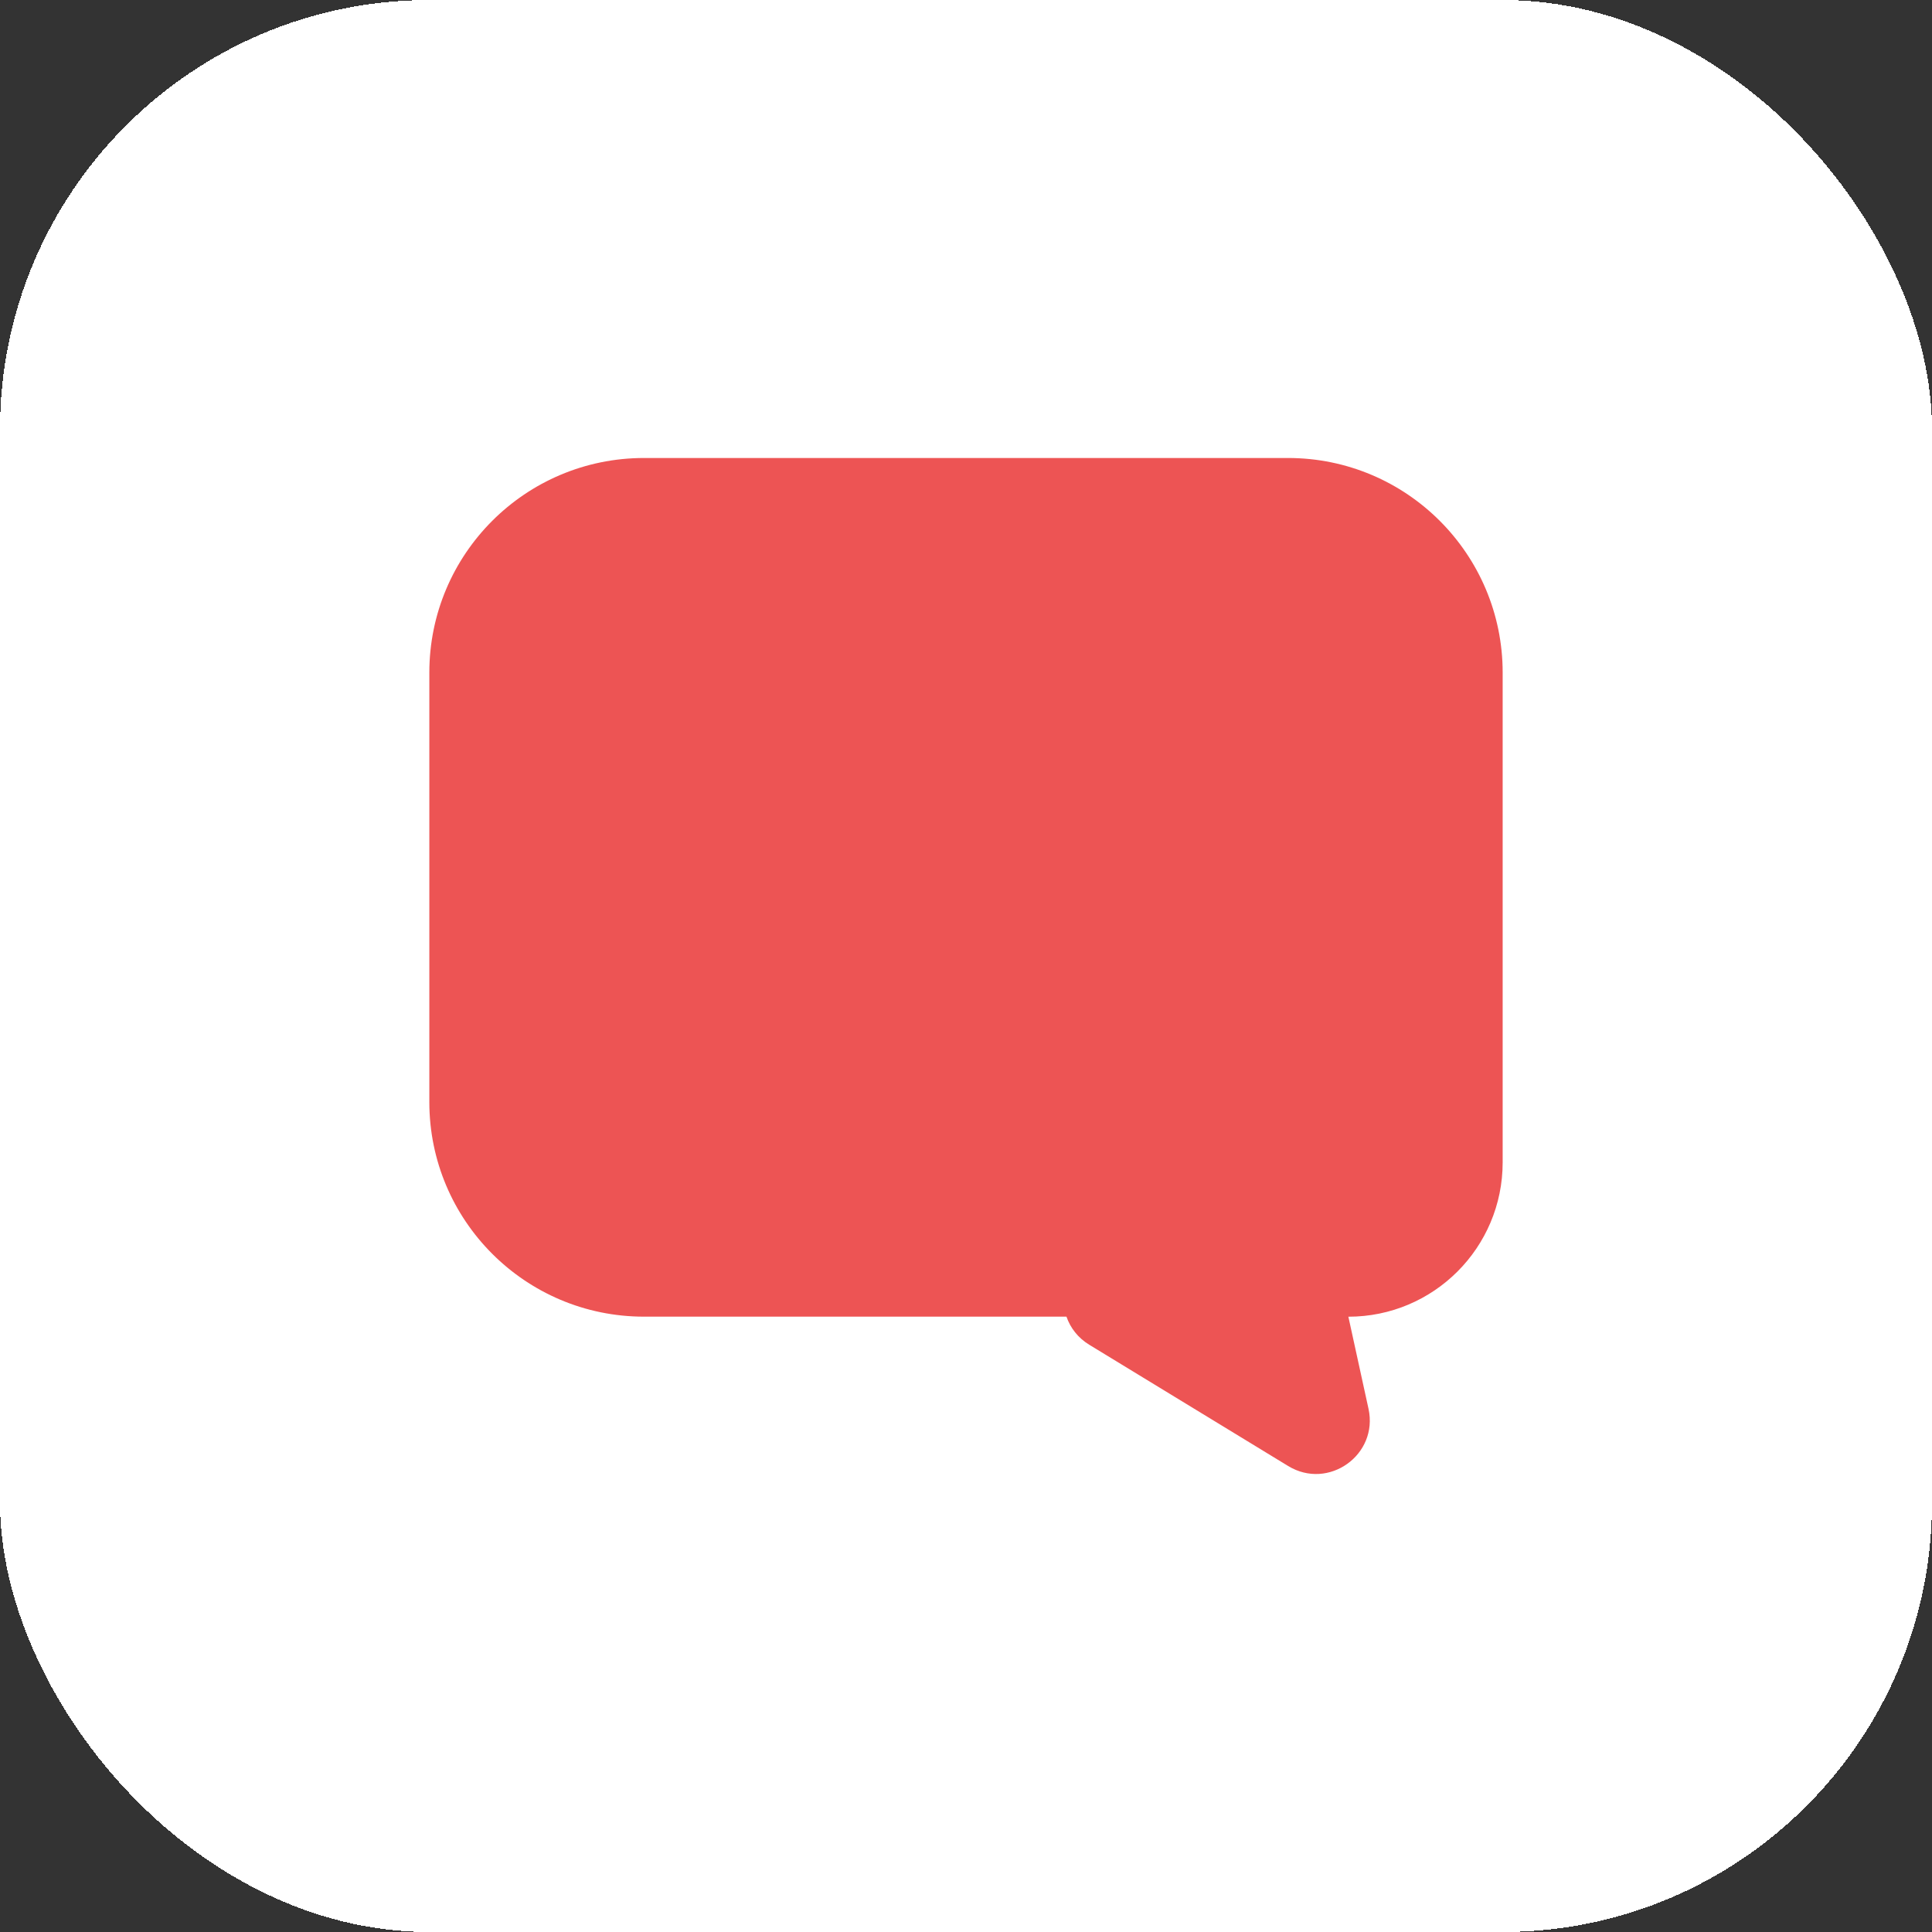
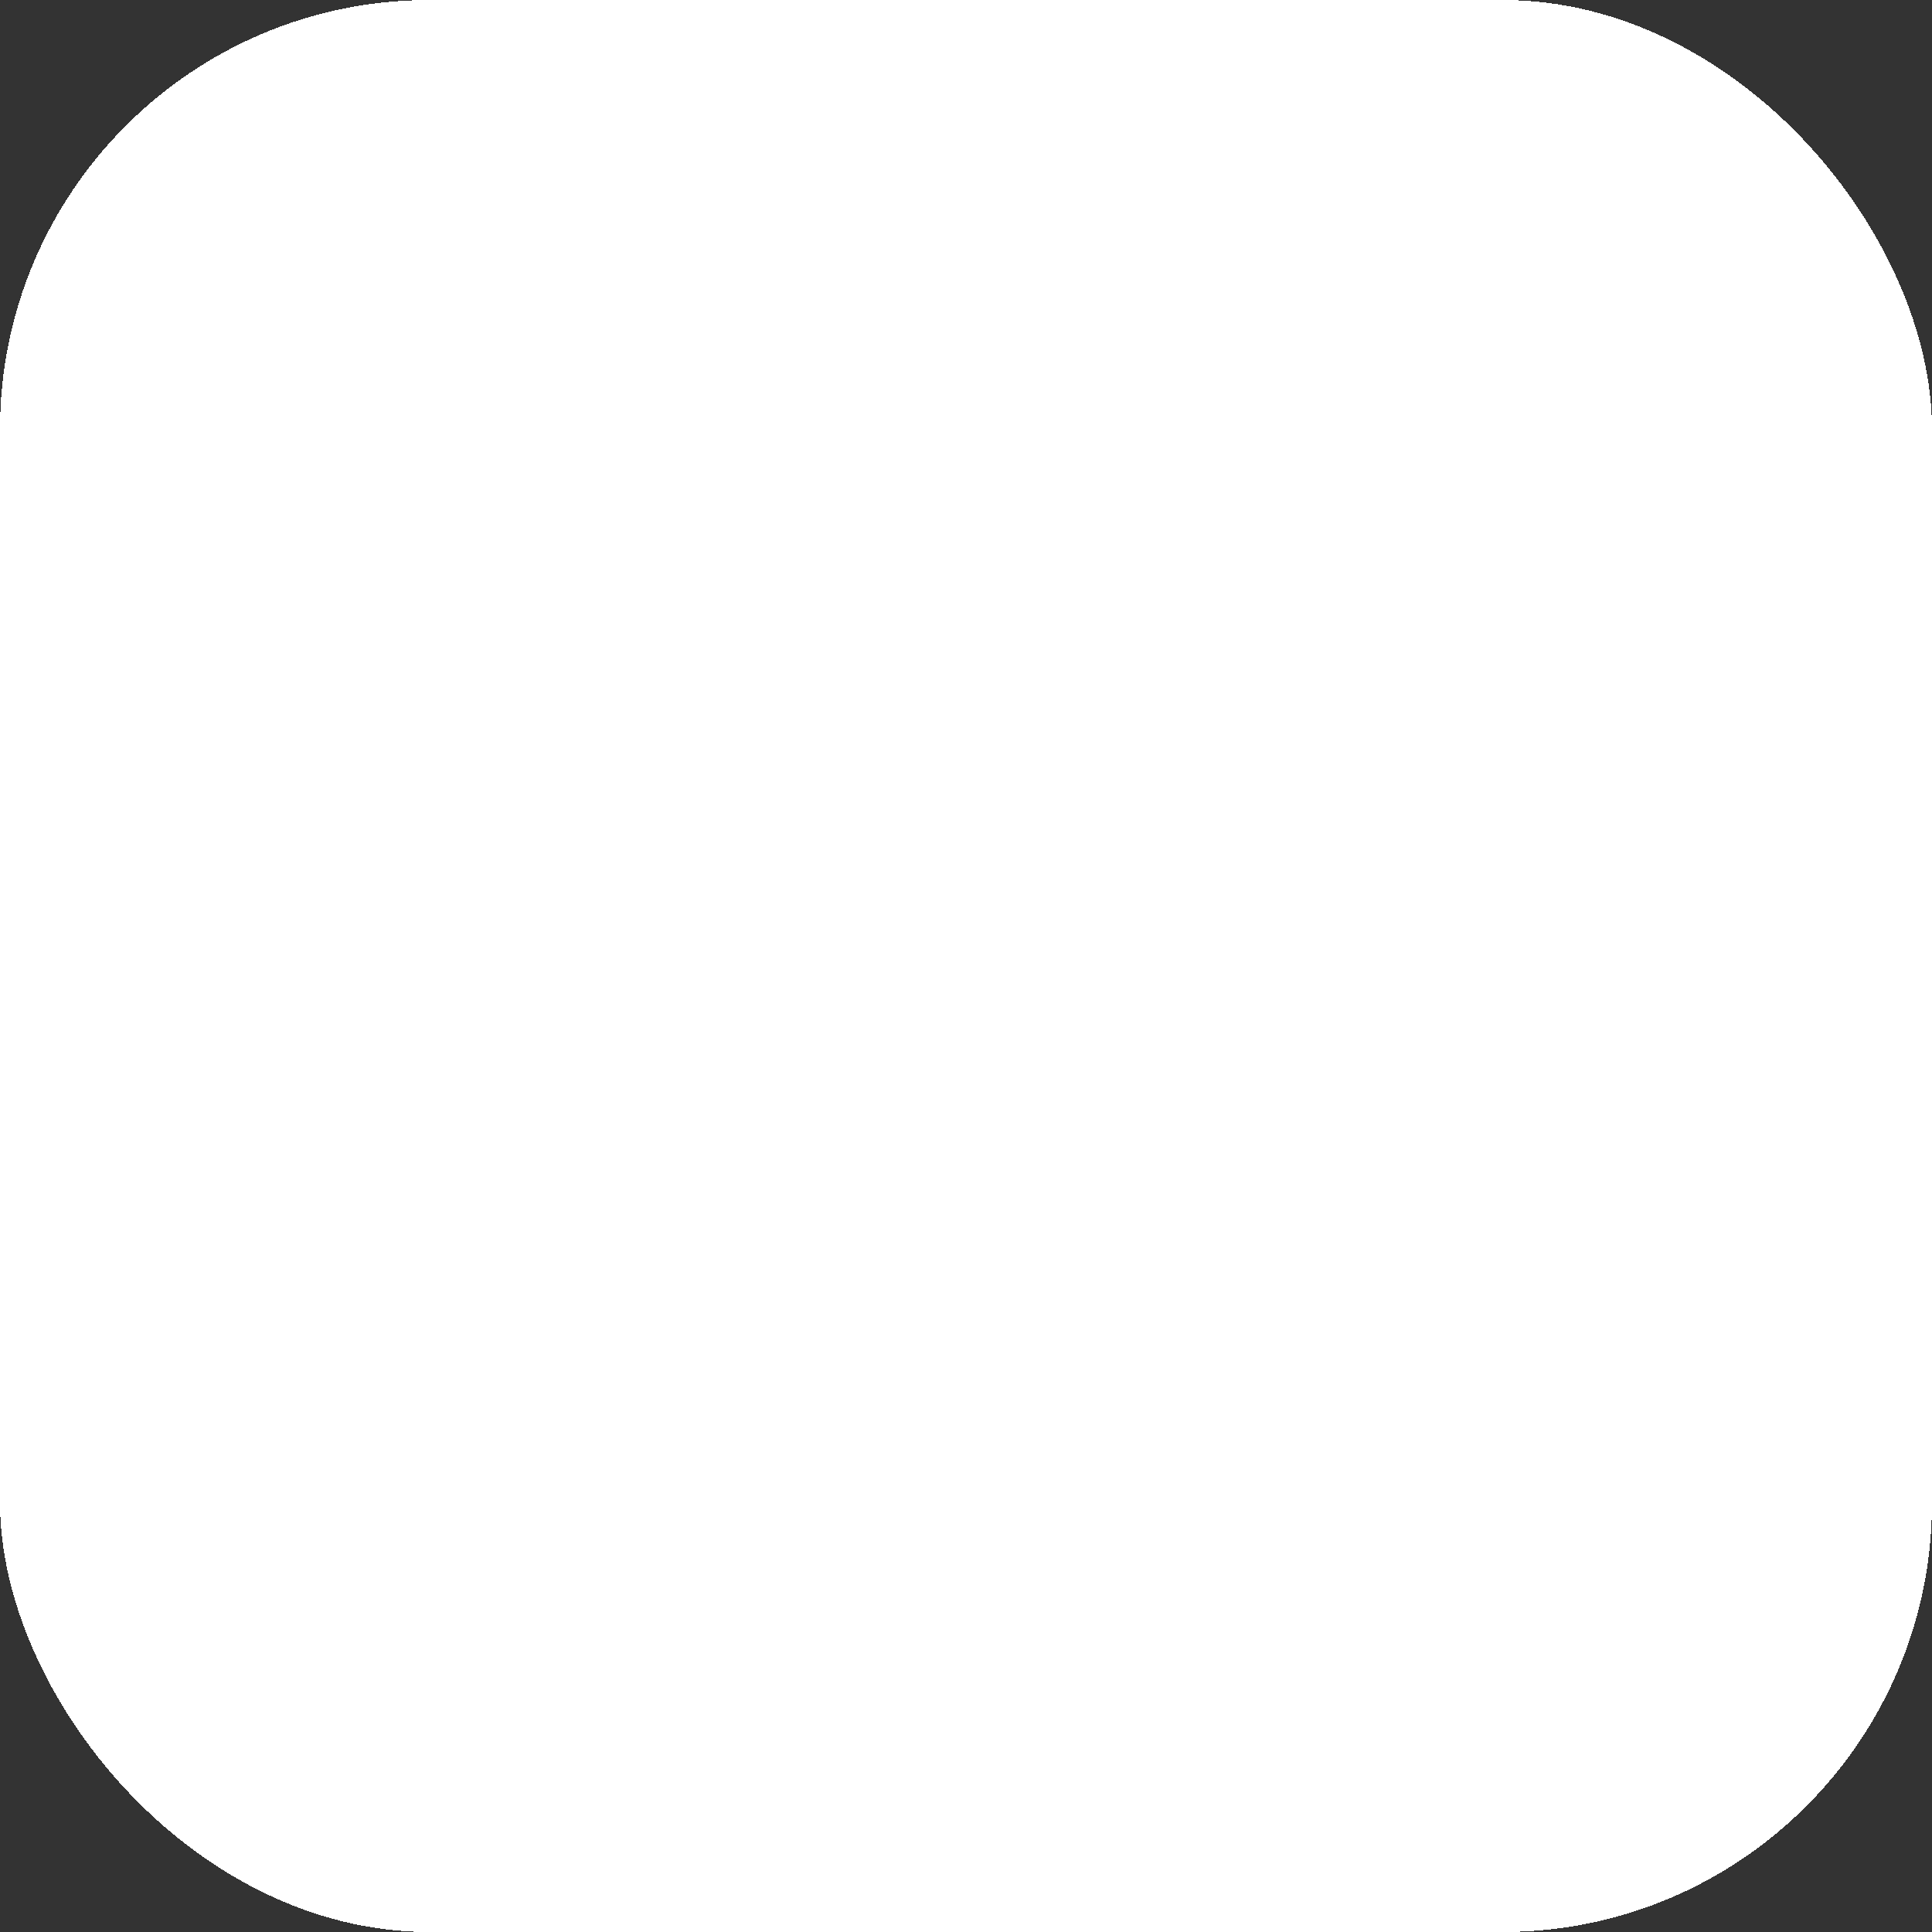
<svg xmlns="http://www.w3.org/2000/svg" width="36" height="36" viewBox="0 0 36 36" fill="none" version="1.1" id="svg27">
  <rect x="0" y="0" width="36" height="36" fill="#333333" stroke="none" />
  <defs id="defs25" />
  <rect x="0" y="0" width="36" height="36" rx="8" fill="#ffffff" shape-rendering="crispEdges" id="rect871" style="fill:#ffffff;fill-opacity:1;stroke:none;stroke-width:0;stroke-dasharray:none" />
-   <path d="m 28,12.534 c 0,-2.209 -1.791,-4 -4,-4 H 12 c -2.209,0 -4,1.791 -4,4 v 8 c 0,2.209 1.791,4 4,4 h 7.872 c 0.072,0.208 0.214,0.395 0.424,0.523 l 3.707,2.26 c 0.751,0.458 1.685,-0.208 1.497,-1.067 l -0.375,-1.715 c 1.588,0 2.875,-1.287 2.875,-2.875 z" fill="#ed5454" id="path4" />
</svg>